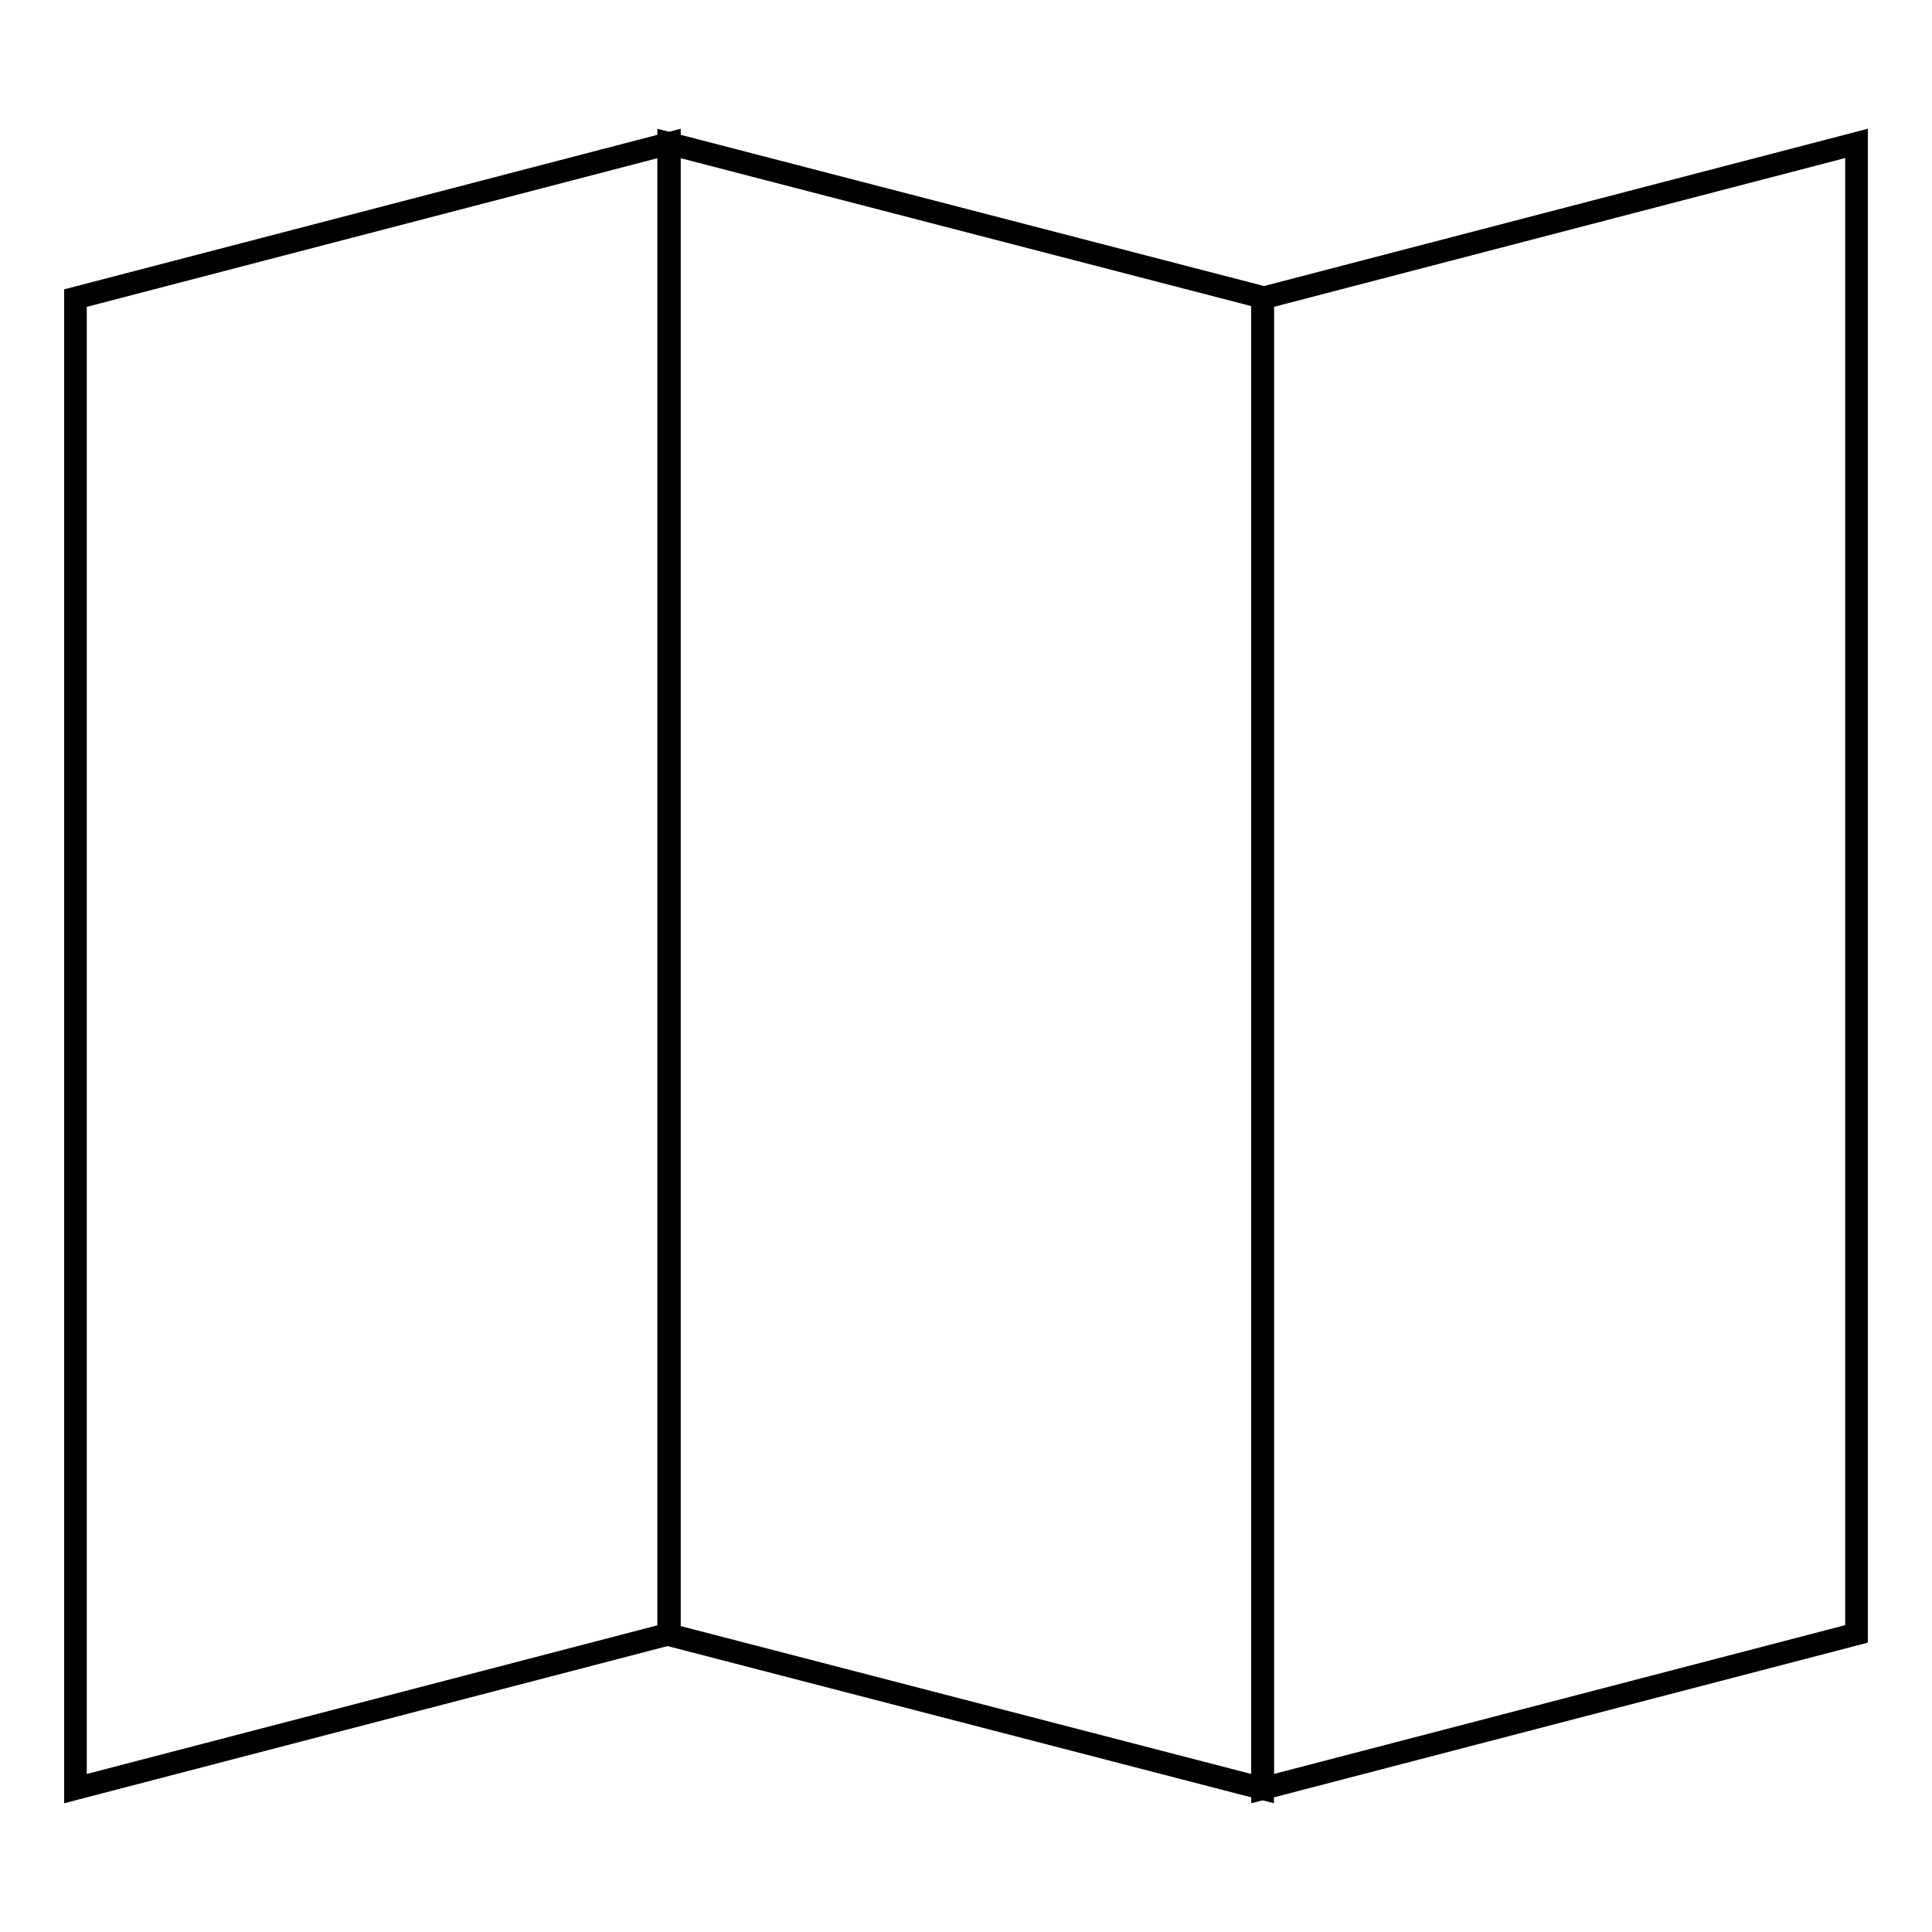
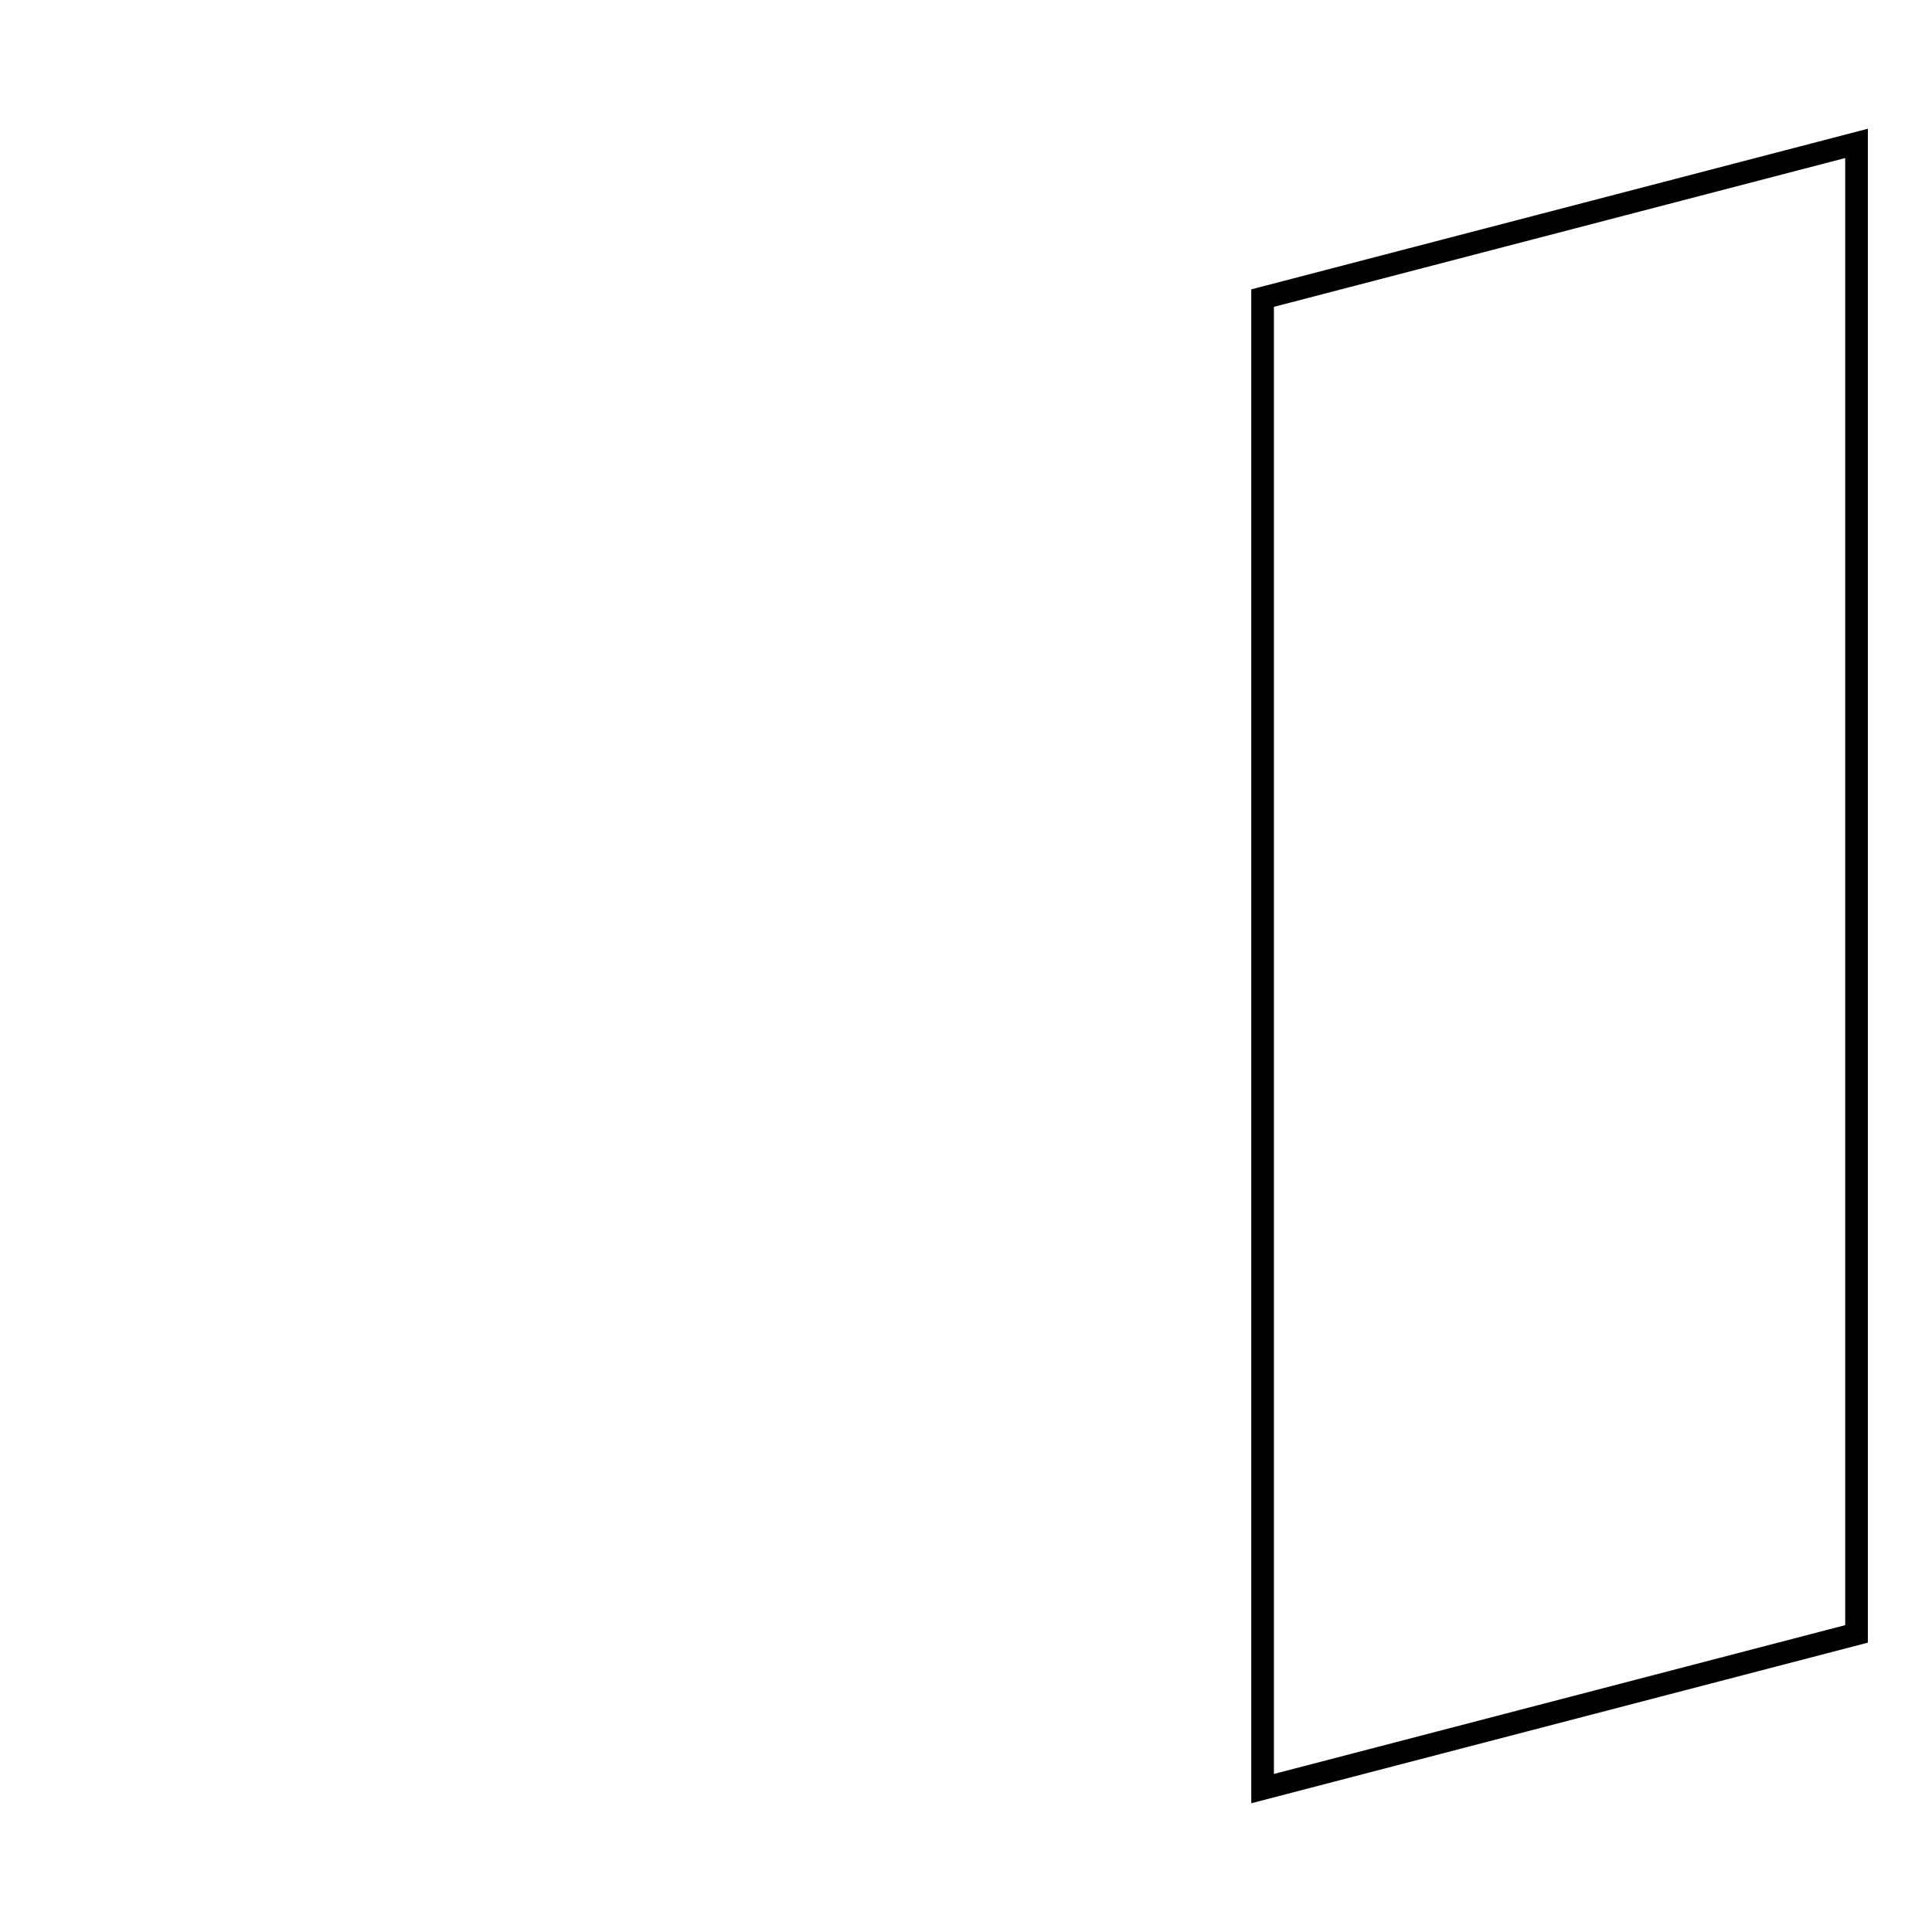
<svg xmlns="http://www.w3.org/2000/svg" version="1.1" x="0px" y="0px" viewBox="0 0 256 256" enable-background="new 0 0 256 256" xml:space="preserve">
  <g>
    <g>
-       <path stroke-width="3" fill-opacity="0" stroke="#000000" d="M88.7,216.5L10,237V39.5L88.7,19V216.5z" />
-       <path stroke-width="3" fill-opacity="0" stroke="#000000" d="M167.3,237l-78.7-20.4V19l78.7,20.4V237z" />
      <path stroke-width="3" fill-opacity="0" stroke="#000000" d="M246,216.5L167.3,237V39.5L246,19V216.5z" />
    </g>
  </g>
</svg>